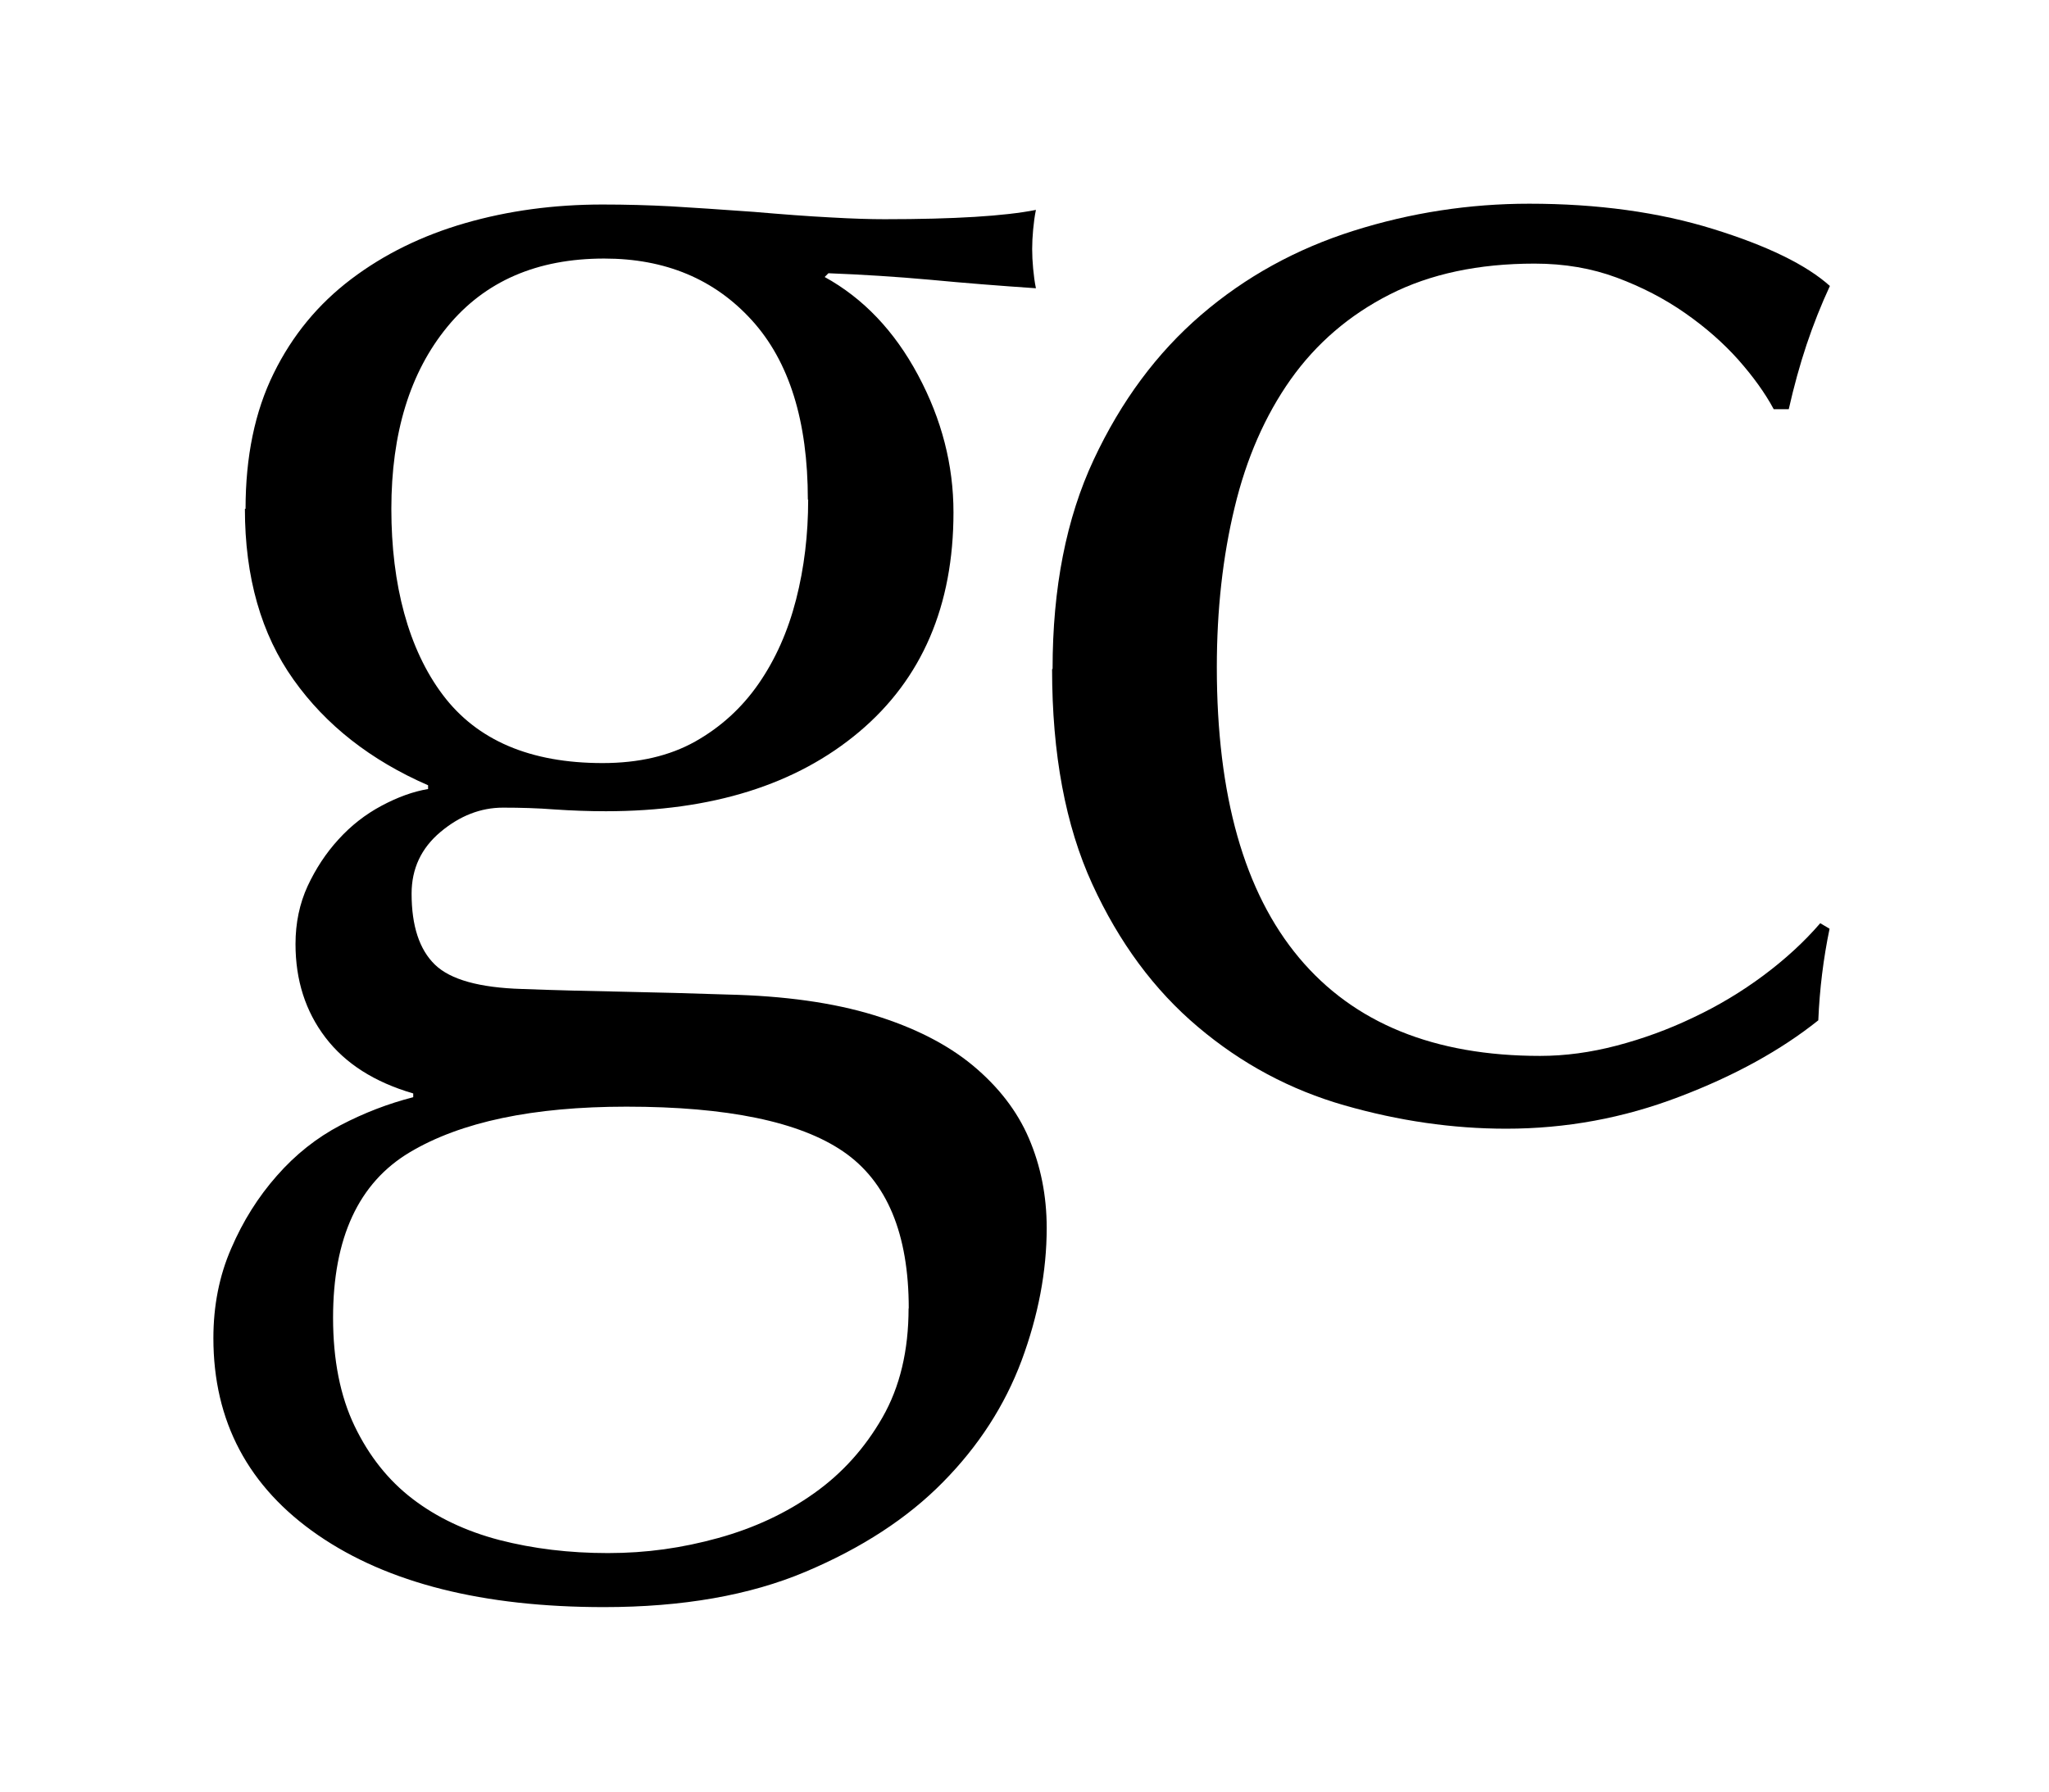
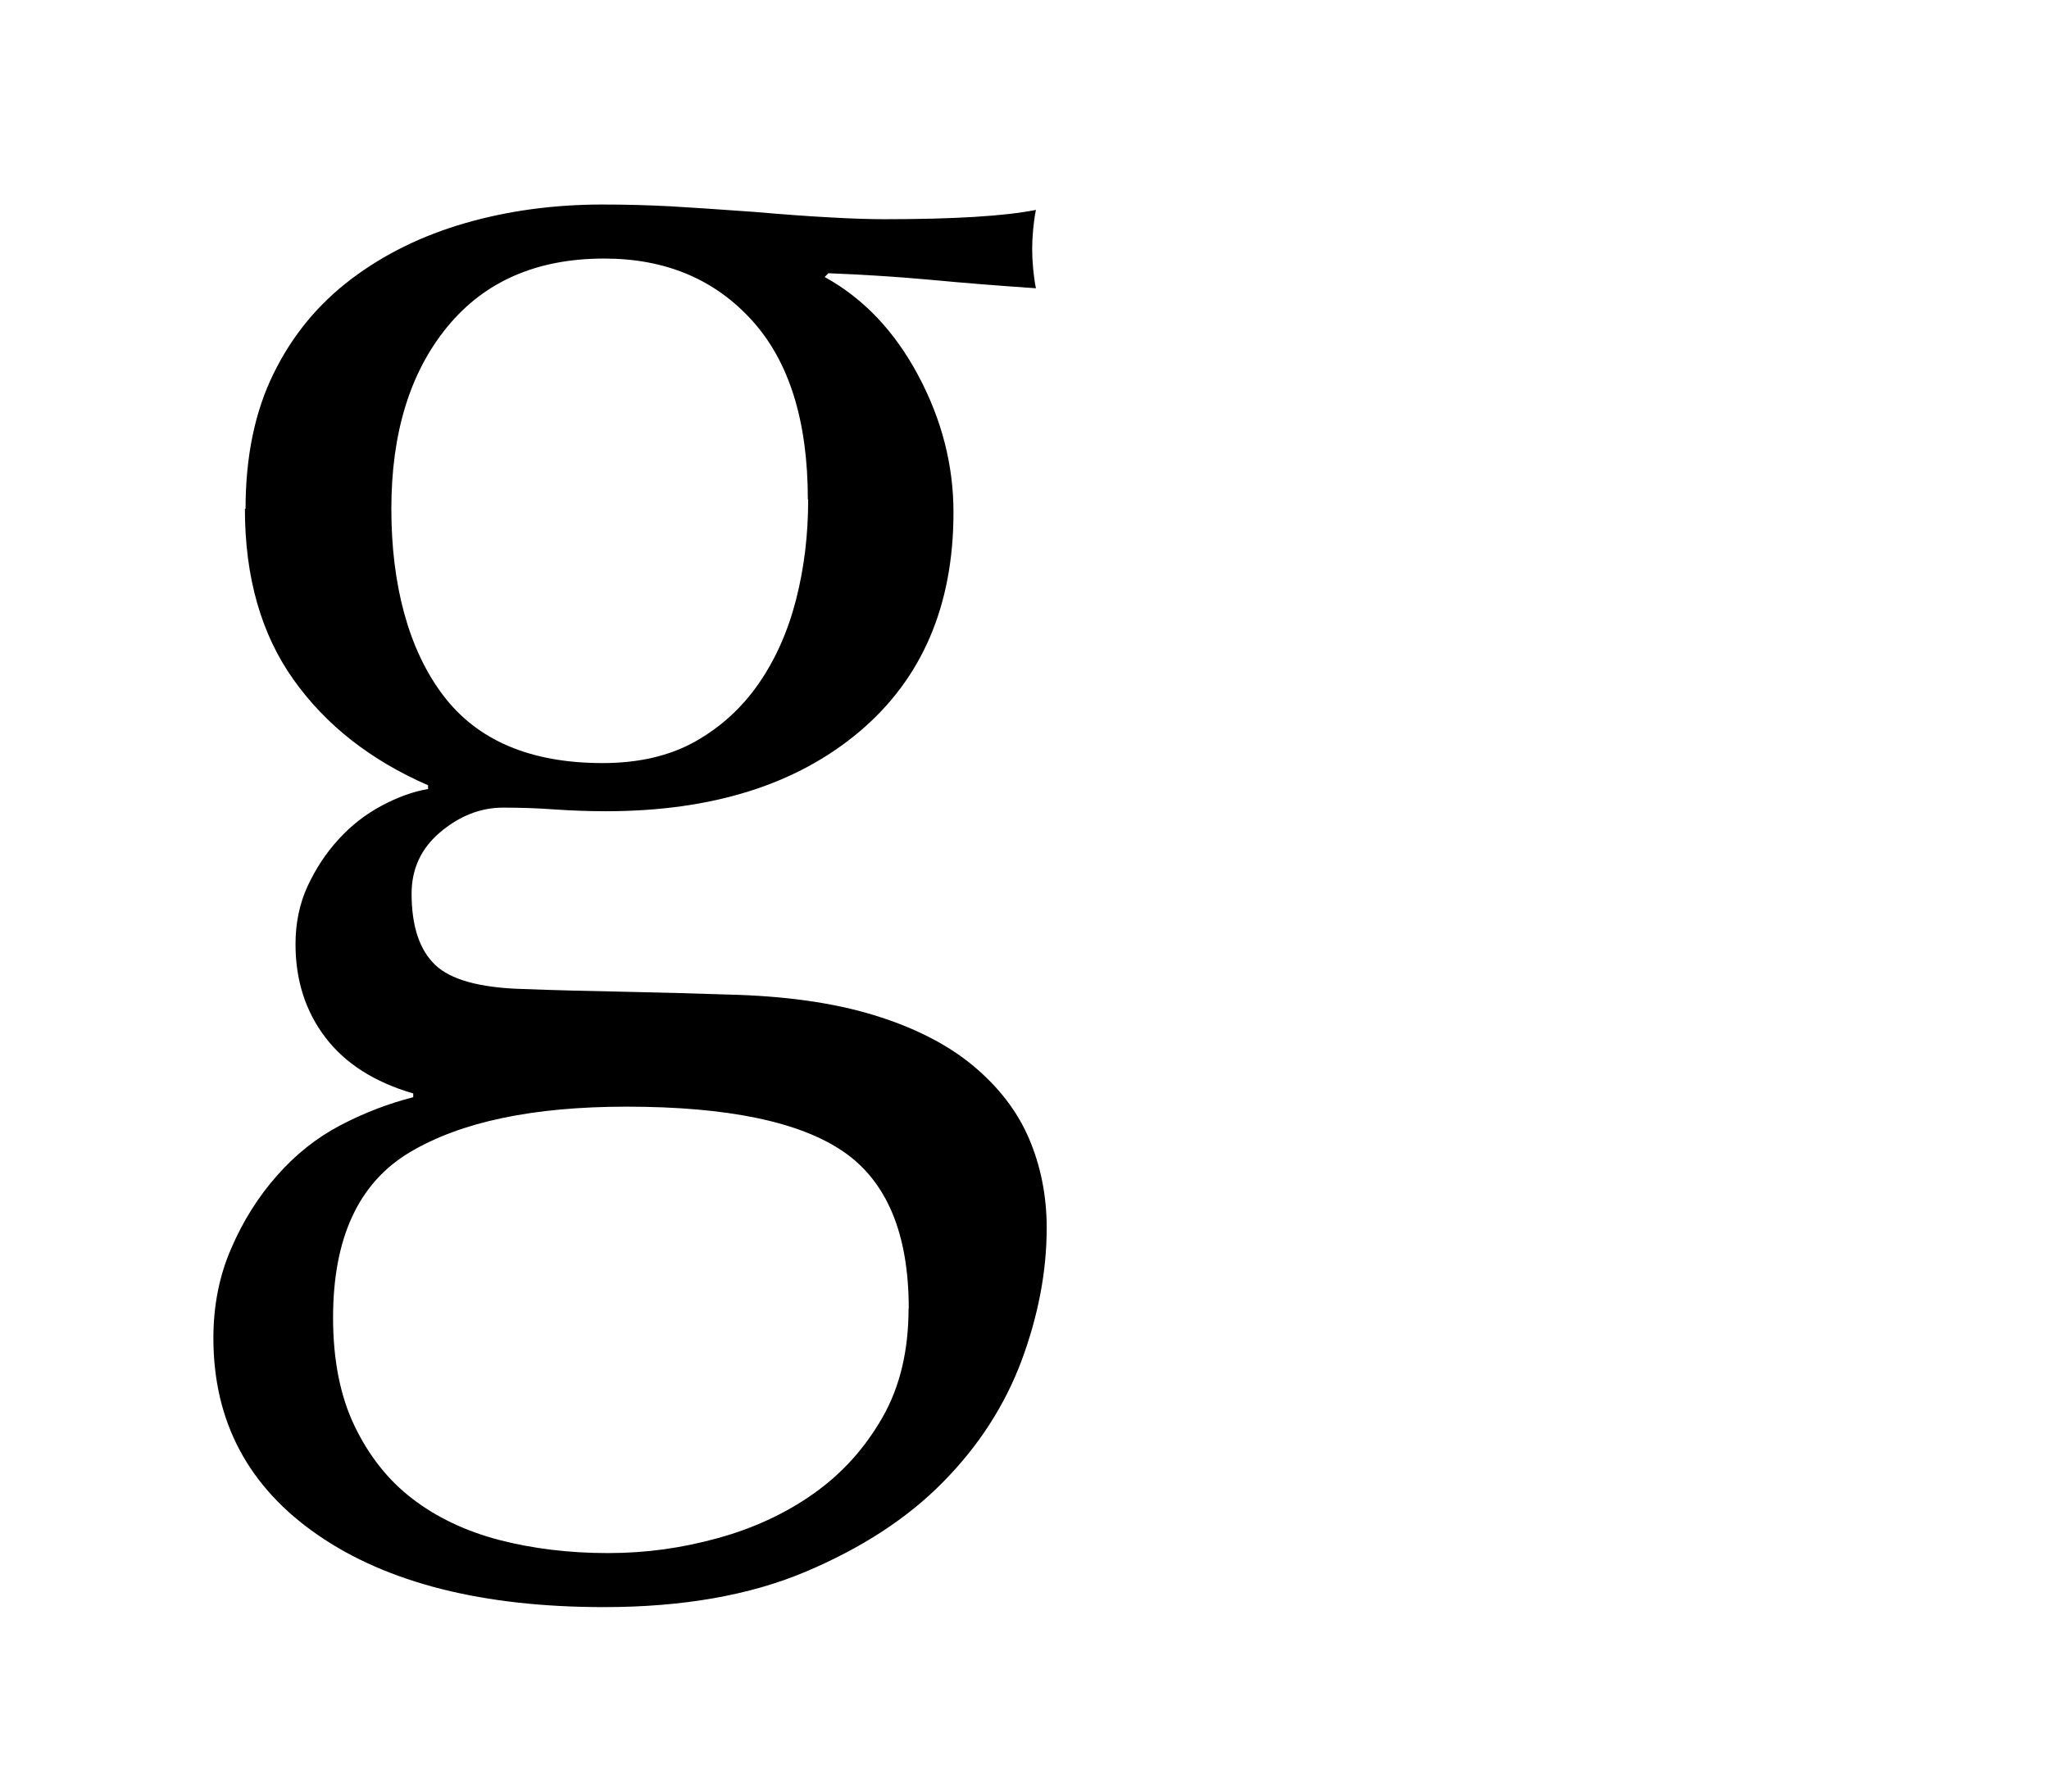
<svg xmlns="http://www.w3.org/2000/svg" id="Livello_1" viewBox="0 0 125.5 109.8">
  <path d="M15.04,31.18c0-3.2.57-5.97,1.72-8.3,1.14-2.33,2.73-4.25,4.75-5.78,2.02-1.53,4.35-2.67,6.98-3.43s5.44-1.14,8.41-1.14c1.45,0,2.84.04,4.18.11,1.33.08,3.03.19,5.09.34,1.75.15,3.32.27,4.69.34,1.37.08,2.48.11,3.32.11,4.27,0,7.36-.19,9.27-.57-.08.38-.13.78-.17,1.2s-.06.82-.06,1.2.02.78.06,1.2.09.82.17,1.2c-2.21-.15-4.37-.32-6.47-.52-2.1-.19-4.18-.32-6.24-.4l-.23.23c2.36,1.3,4.27,3.3,5.72,6.01,1.45,2.71,2.17,5.51,2.17,8.41,0,5.72-1.93,10.21-5.78,13.45s-9.02,4.86-15.51,4.86c-1.07,0-2.12-.04-3.15-.11-1.03-.08-2.08-.11-3.15-.11-1.37,0-2.65.5-3.83,1.49s-1.77,2.25-1.77,3.78c0,1.98.48,3.43,1.43,4.35s2.73,1.41,5.32,1.49c2.13.08,4.23.13,6.29.17,2.06.04,4.16.1,6.29.17,3.51.08,6.5.5,8.98,1.26s4.5,1.79,6.07,3.09c1.56,1.3,2.71,2.78,3.43,4.46s1.09,3.51,1.09,5.49c0,2.67-.52,5.38-1.54,8.13-1.03,2.75-2.63,5.23-4.81,7.44-2.17,2.21-4.98,4.04-8.41,5.49s-7.55,2.17-12.36,2.17c-7.4,0-13.24-1.47-17.51-4.41-4.27-2.94-6.41-6.96-6.41-12.07,0-1.98.36-3.82,1.09-5.49.72-1.68,1.66-3.17,2.8-4.46,1.14-1.3,2.44-2.33,3.89-3.09,1.45-.76,2.94-1.33,4.46-1.72v-.23c-2.37-.69-4.16-1.83-5.38-3.43s-1.83-3.51-1.83-5.72c0-1.3.25-2.48.74-3.55.5-1.07,1.12-2.02,1.89-2.86.76-.84,1.64-1.53,2.63-2.06s1.95-.88,2.86-1.03v-.23c-3.51-1.53-6.26-3.68-8.24-6.47-1.98-2.78-2.98-6.27-2.98-10.47h.04ZM55.66,80.16c0-4.58-1.34-7.78-4.01-9.61s-7.1-2.75-13.28-2.75c-5.72,0-10.15.93-13.28,2.8s-4.69,5.25-4.69,10.13c0,2.59.44,4.81,1.32,6.64s2.06,3.32,3.55,4.46,3.26,1.98,5.32,2.52c2.06.53,4.27.8,6.64.8s4.54-.31,6.75-.92,4.18-1.53,5.89-2.75c1.72-1.22,3.11-2.77,4.18-4.64s1.6-4.1,1.6-6.69h0ZM49.48,30.61c0-4.81-1.14-8.47-3.43-10.99s-5.3-3.78-9.04-3.78c-4.12,0-7.32,1.39-9.61,4.18s-3.43,6.51-3.43,11.16,1.05,8.6,3.15,11.39,5.36,4.18,9.79,4.18c2.21,0,4.1-.44,5.67-1.32,1.56-.88,2.86-2.06,3.89-3.55,1.03-1.49,1.79-3.2,2.29-5.15s.74-3.99.74-6.12c0,0-.02,0-.02,0Z" />
-   <path d="M64.47,40.98c0-4.96.84-9.23,2.52-12.82,1.68-3.59,3.87-6.54,6.58-8.87s5.82-4.04,9.33-5.15,7.1-1.66,10.76-1.66c4.2,0,7.95.52,11.27,1.55s5.7,2.19,7.15,3.49c-.53,1.14-1.01,2.35-1.43,3.6-.42,1.26-.78,2.58-1.09,3.95h-.92c-.53-.99-1.26-2-2.17-3.03-.92-1.03-2-1.98-3.26-2.86s-2.65-1.6-4.18-2.17-3.2-.86-5.04-.86c-3.43,0-6.39.63-8.87,1.89s-4.5,3-6.07,5.21c-1.56,2.21-2.71,4.83-3.43,7.84-.73,3.02-1.09,6.28-1.09,9.79,0,7.86,1.68,13.79,5.04,17.8,3.36,4.01,8.28,6.01,14.76,6.01,1.53,0,3.09-.21,4.69-.63,1.6-.42,3.17-.99,4.69-1.72,1.53-.72,2.96-1.58,4.29-2.57s2.5-2.06,3.49-3.21l.57.34c-.38,1.83-.61,3.7-.69,5.61-2.29,1.83-5.13,3.4-8.53,4.69-3.4,1.3-6.92,1.95-10.59,1.95-3.28,0-6.58-.48-9.9-1.43s-6.31-2.55-8.98-4.81c-2.67-2.25-4.83-5.17-6.47-8.75s-2.46-7.97-2.46-13.16l.03-.02h0Z" />
</svg>